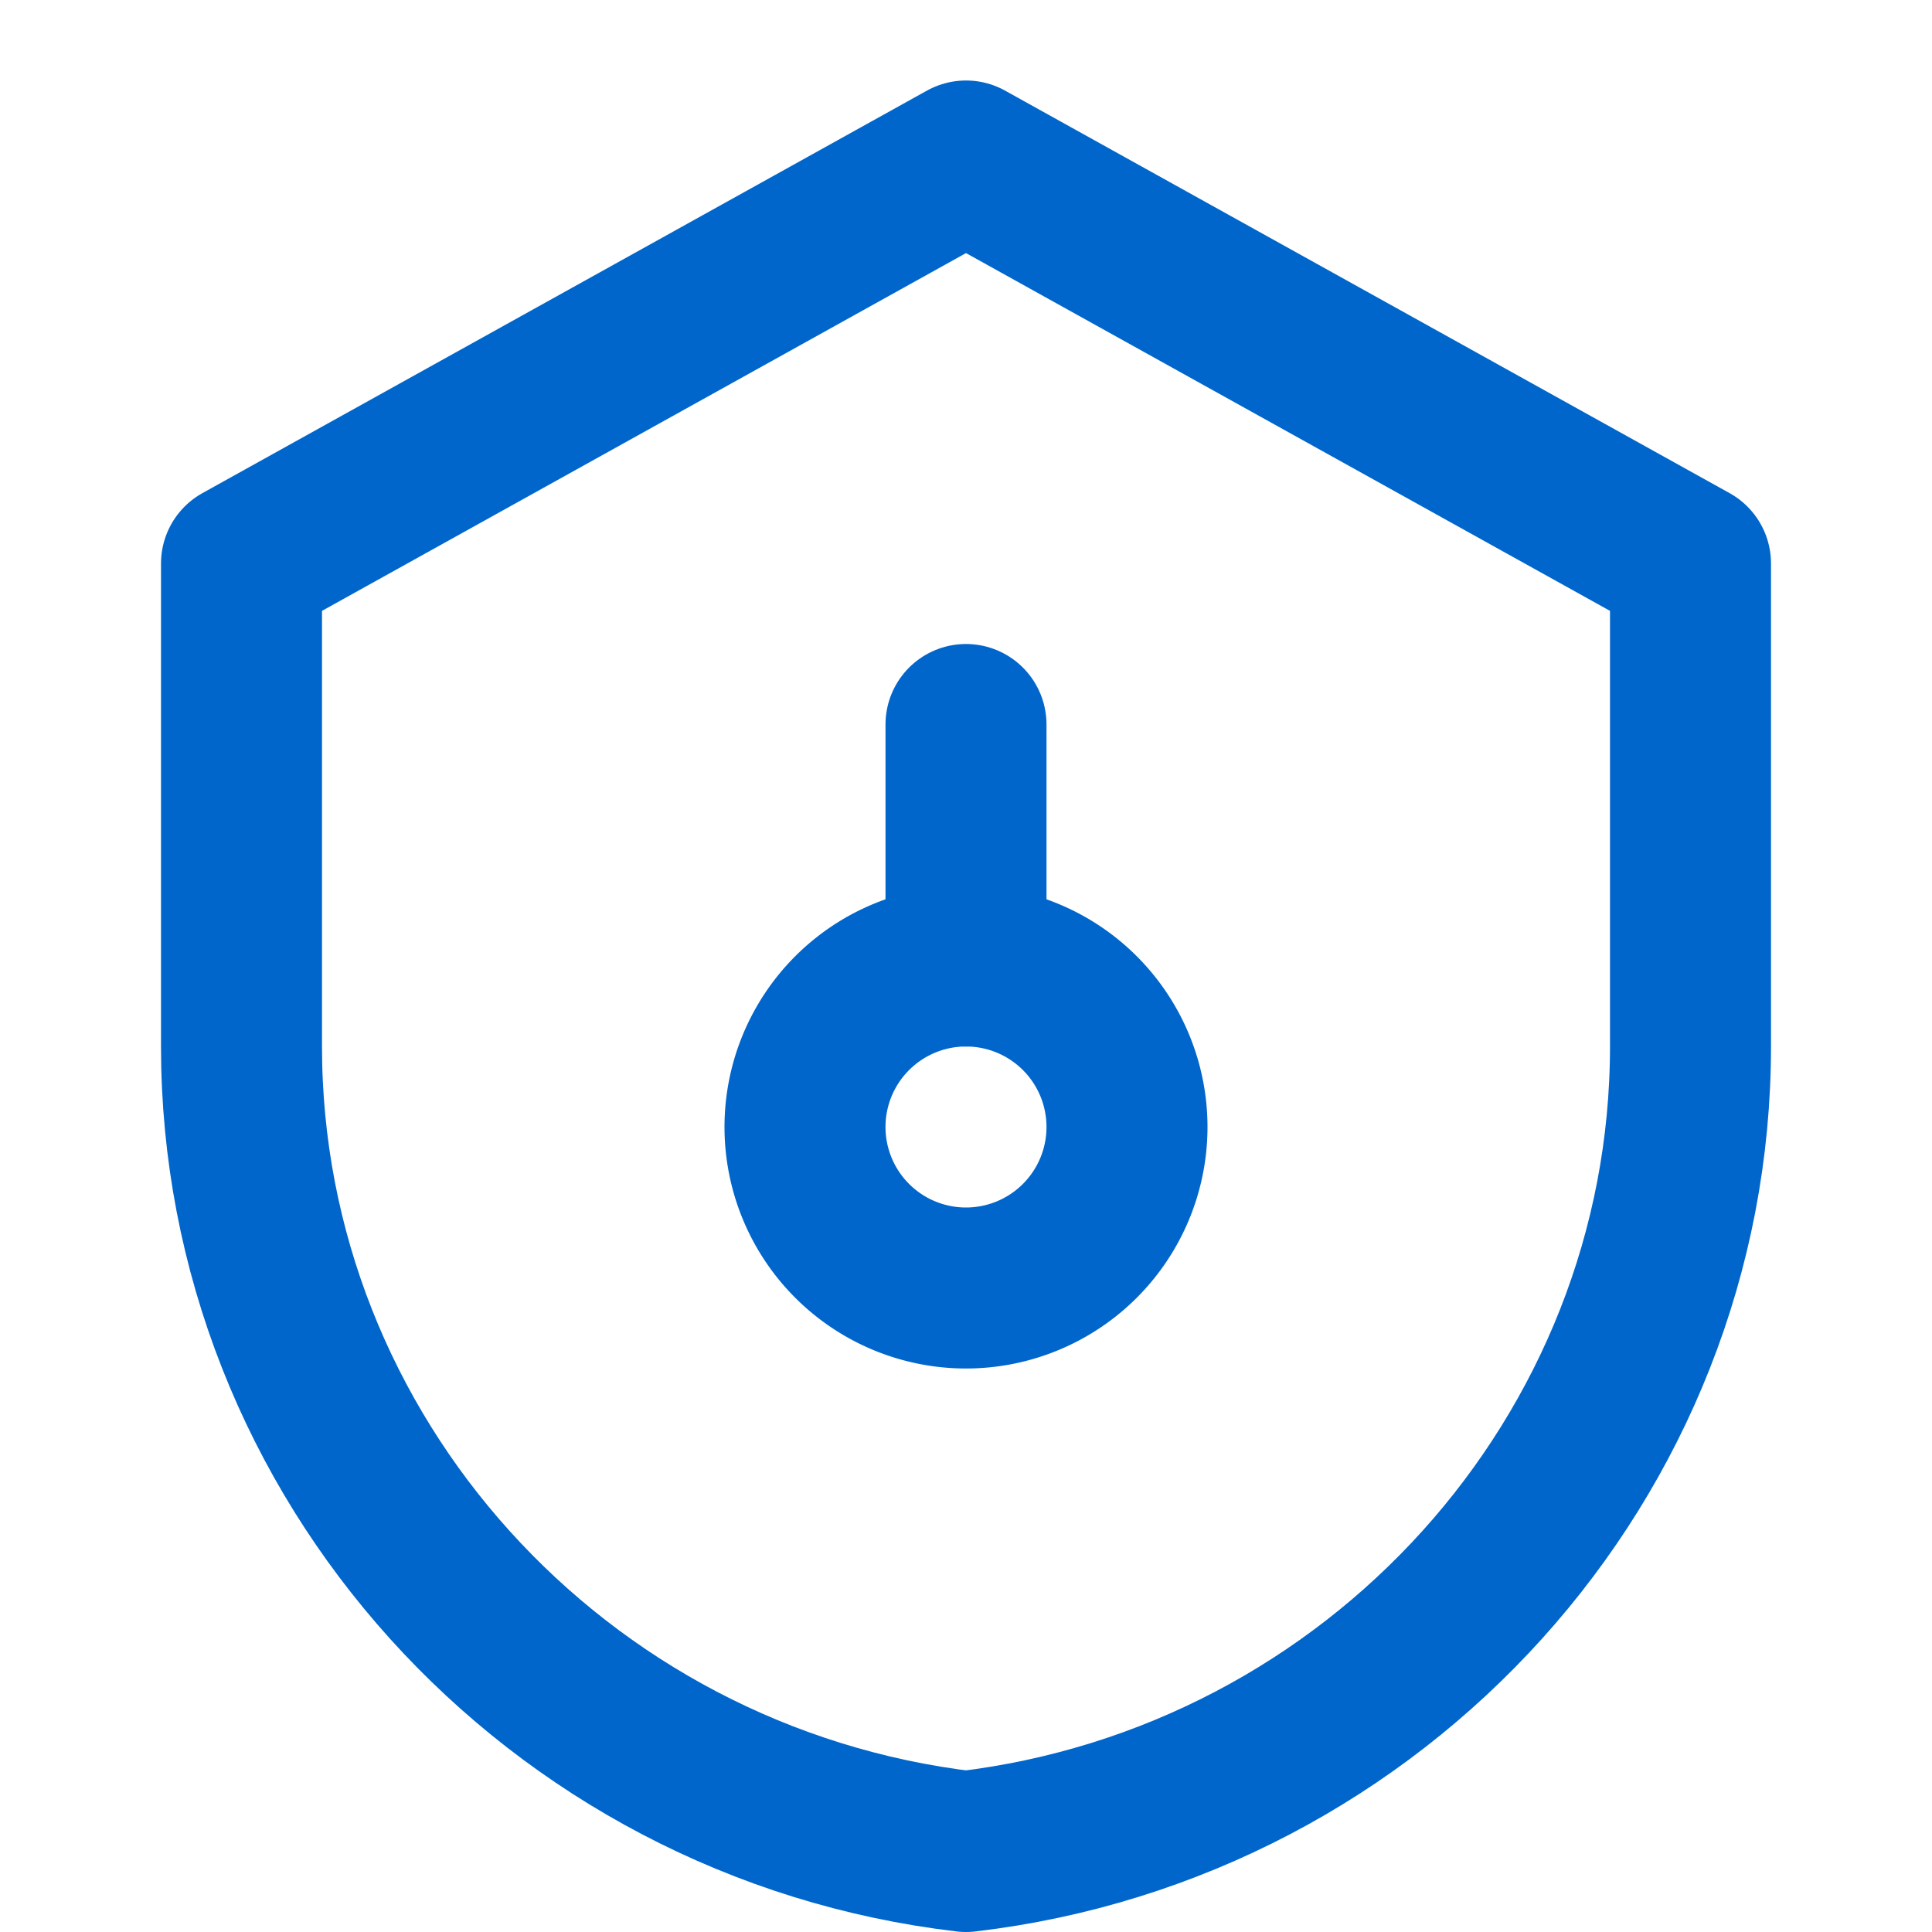
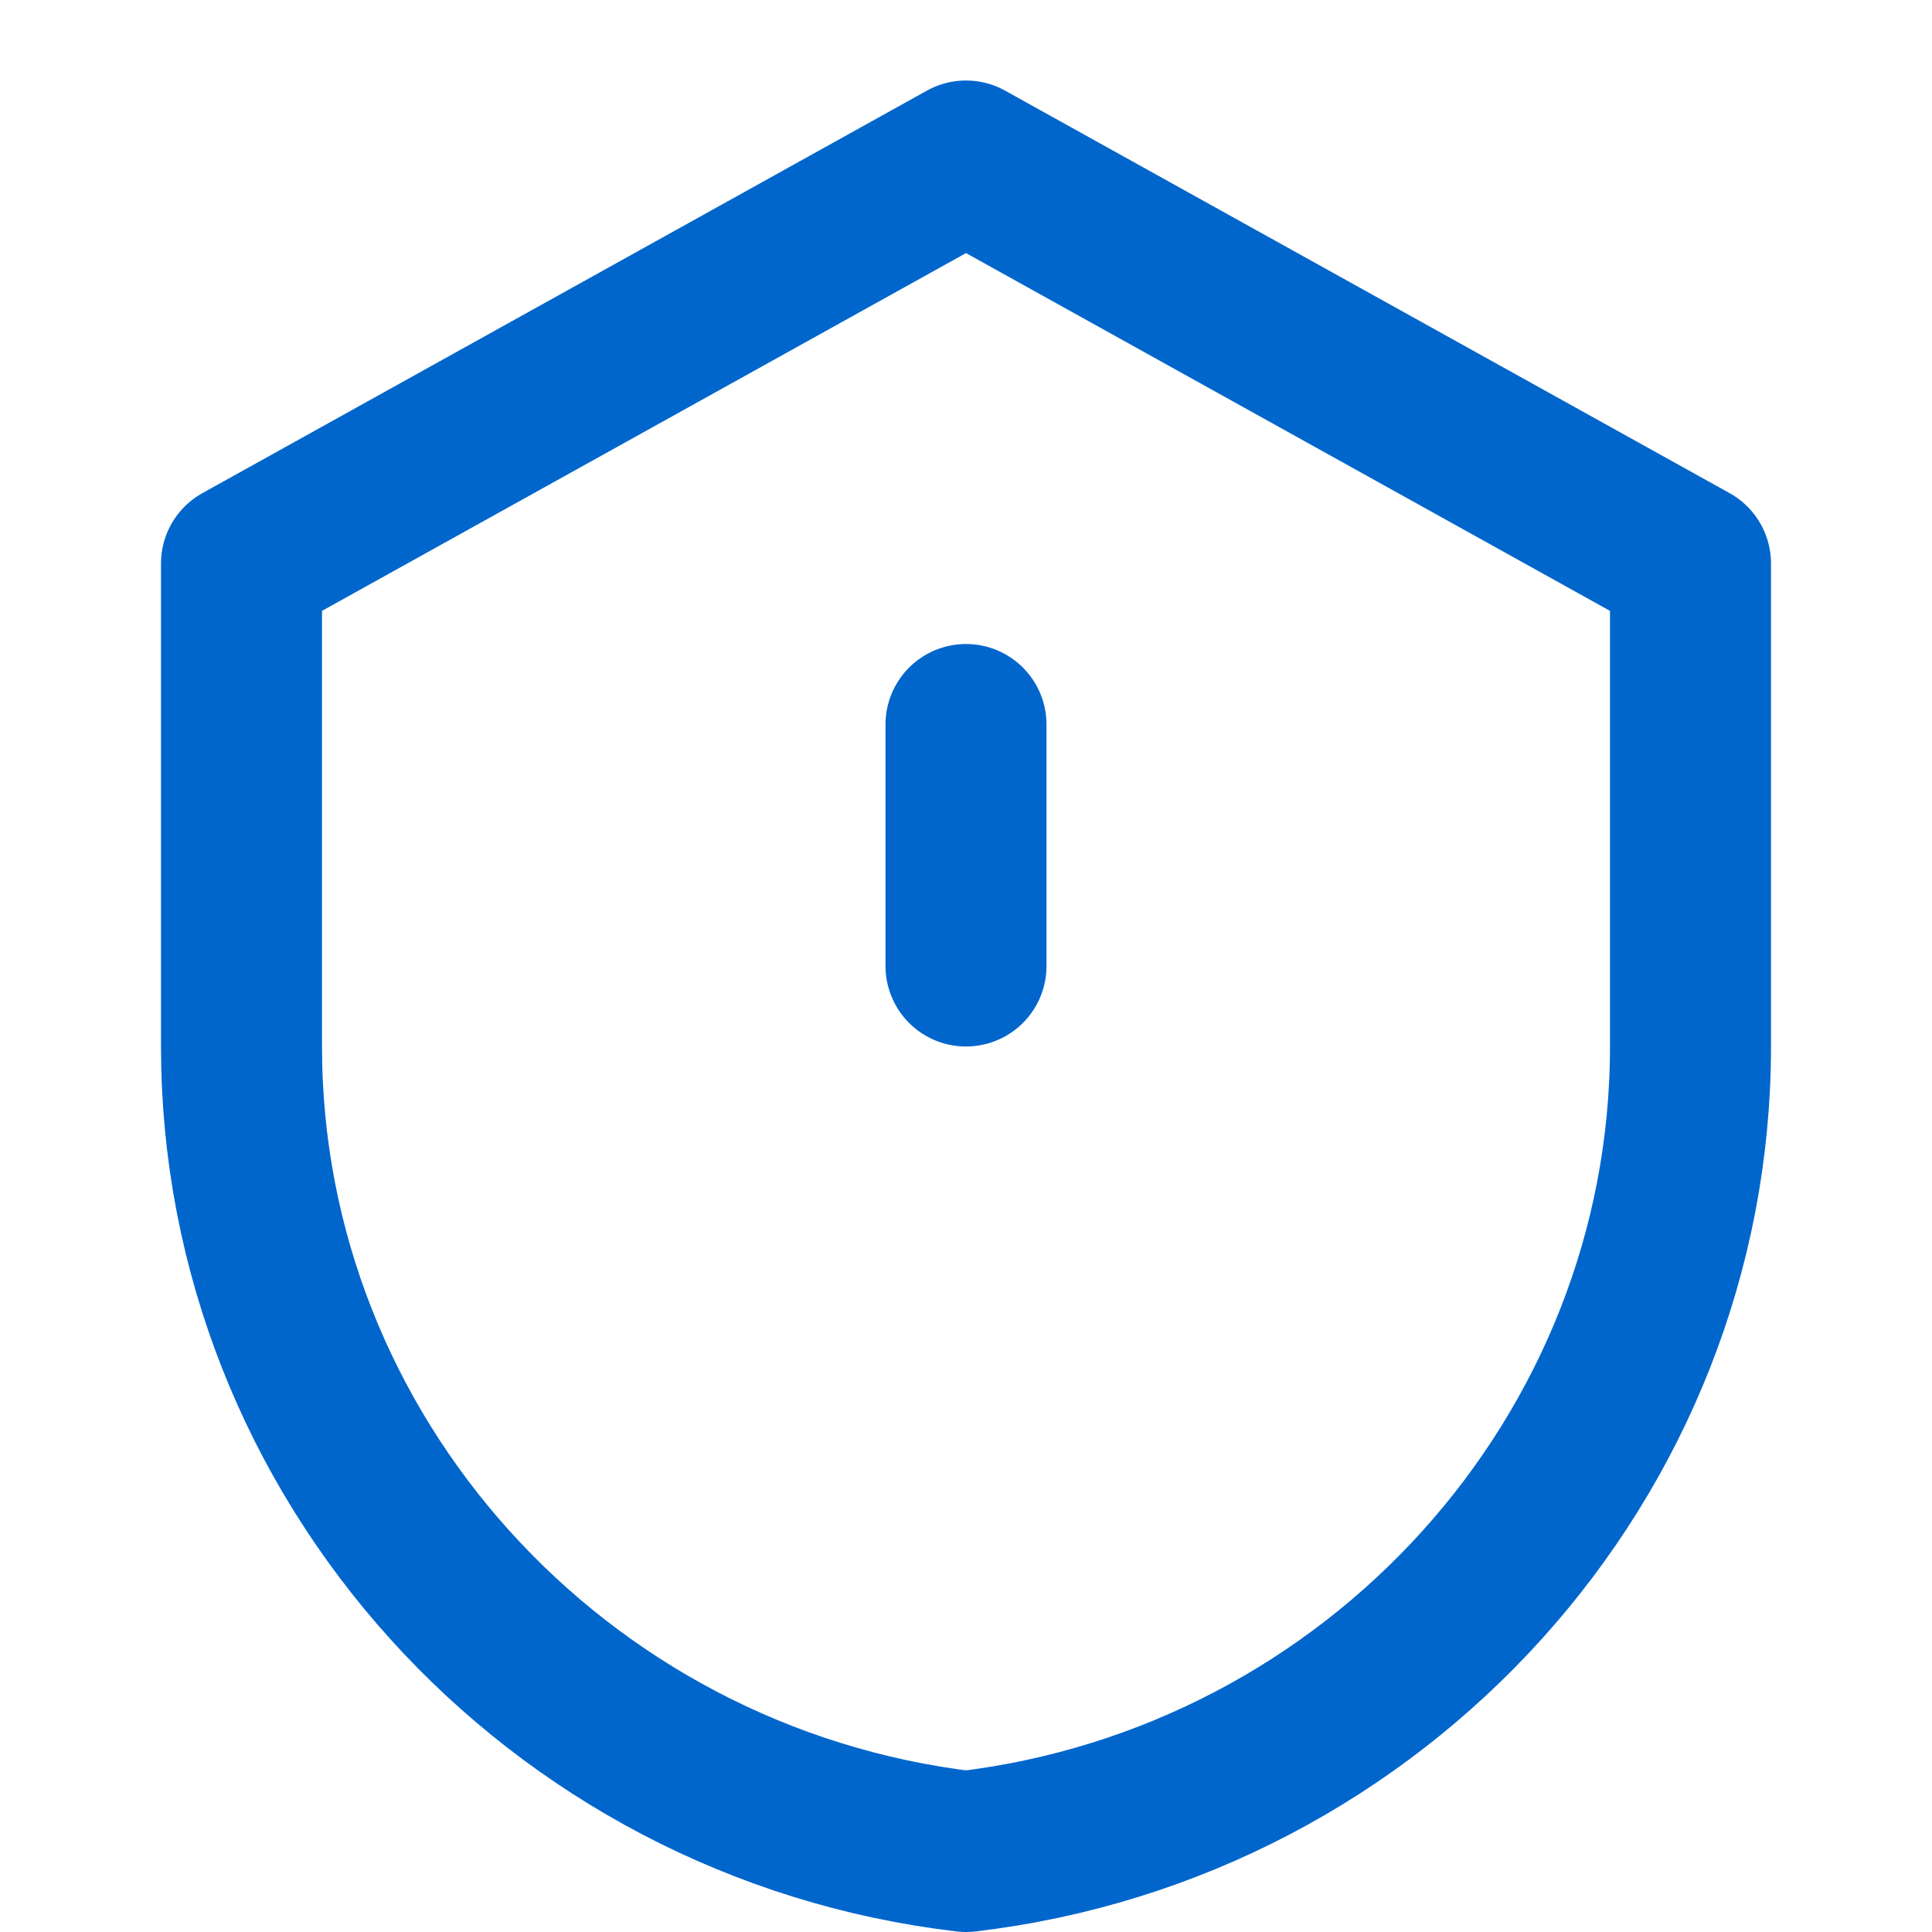
<svg xmlns="http://www.w3.org/2000/svg" width="32" height="32" viewBox="0 0 24 24" fill="none" stroke="#0066cc" stroke-width="2" stroke-linecap="round" stroke-linejoin="round">
  <path d="M12 2L3 7v6c0 5.1 3.9 9.4 9 10 5.1-.6 9-4.9 9-10V7l-9-5z" />
-   <path d="M12 16a2 2 0 1 0 0-4 2 2 0 0 0 0 4z" />
  <path d="M12 12v-3" />
</svg>